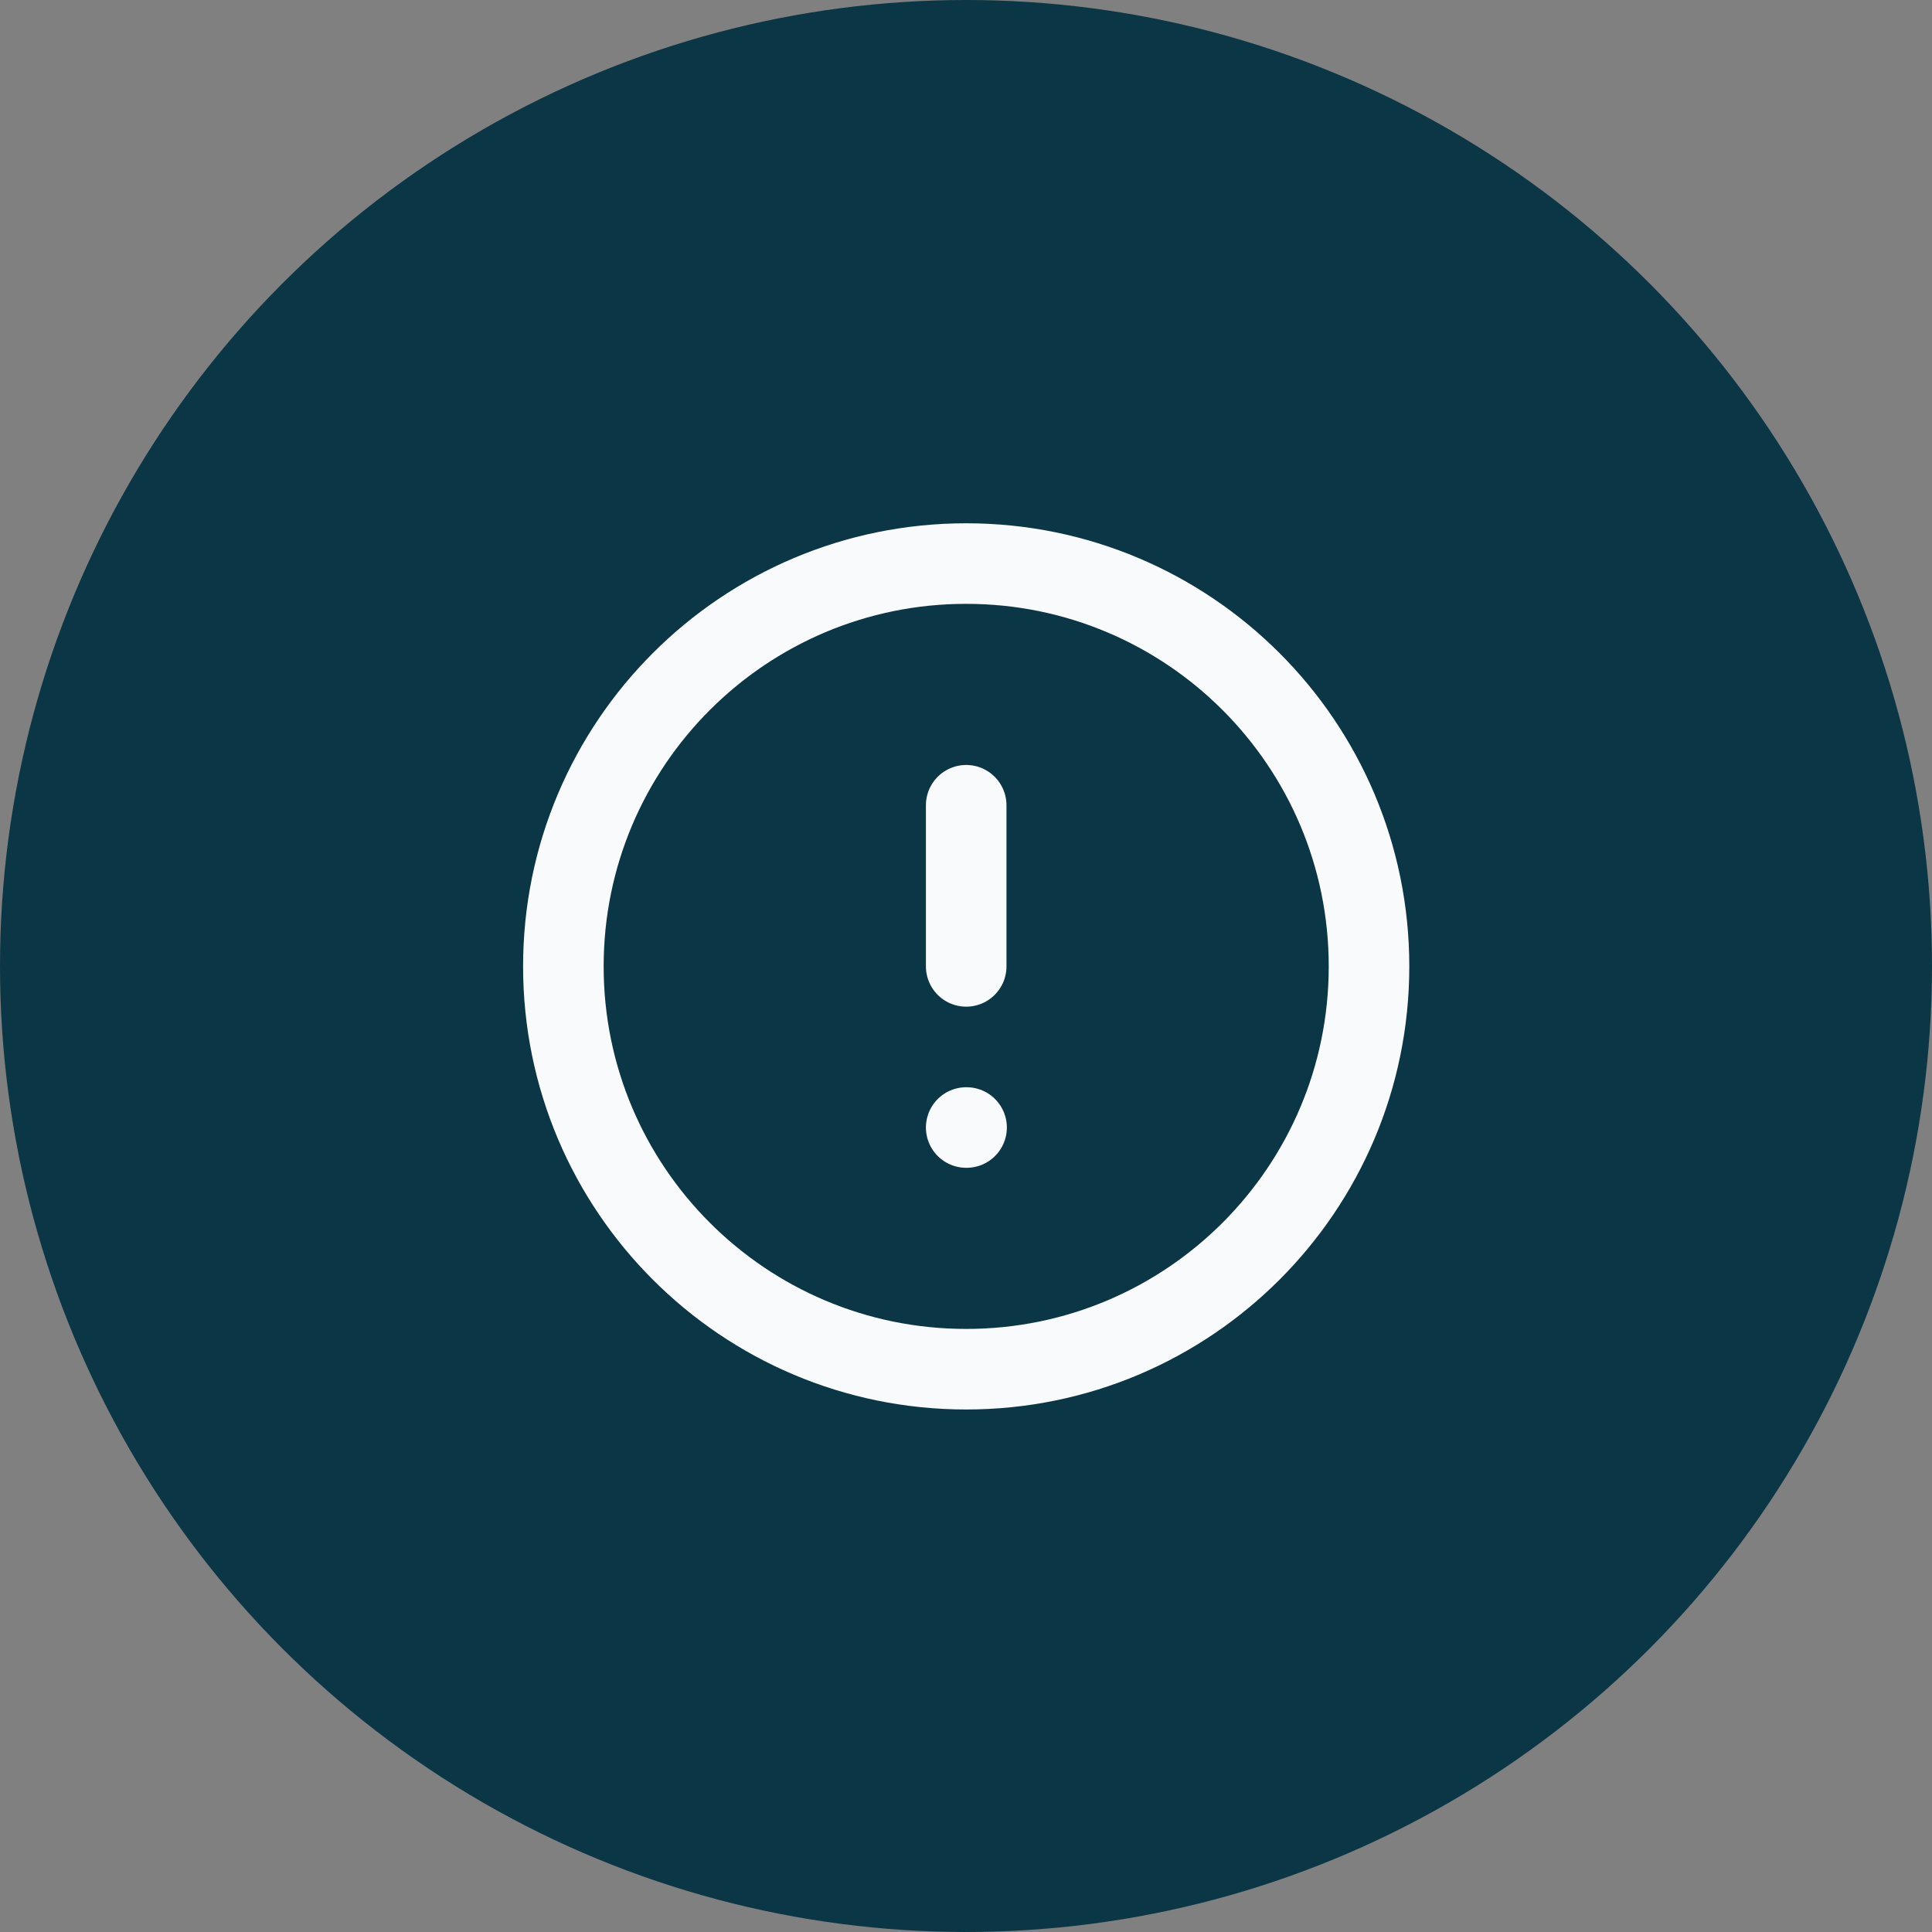
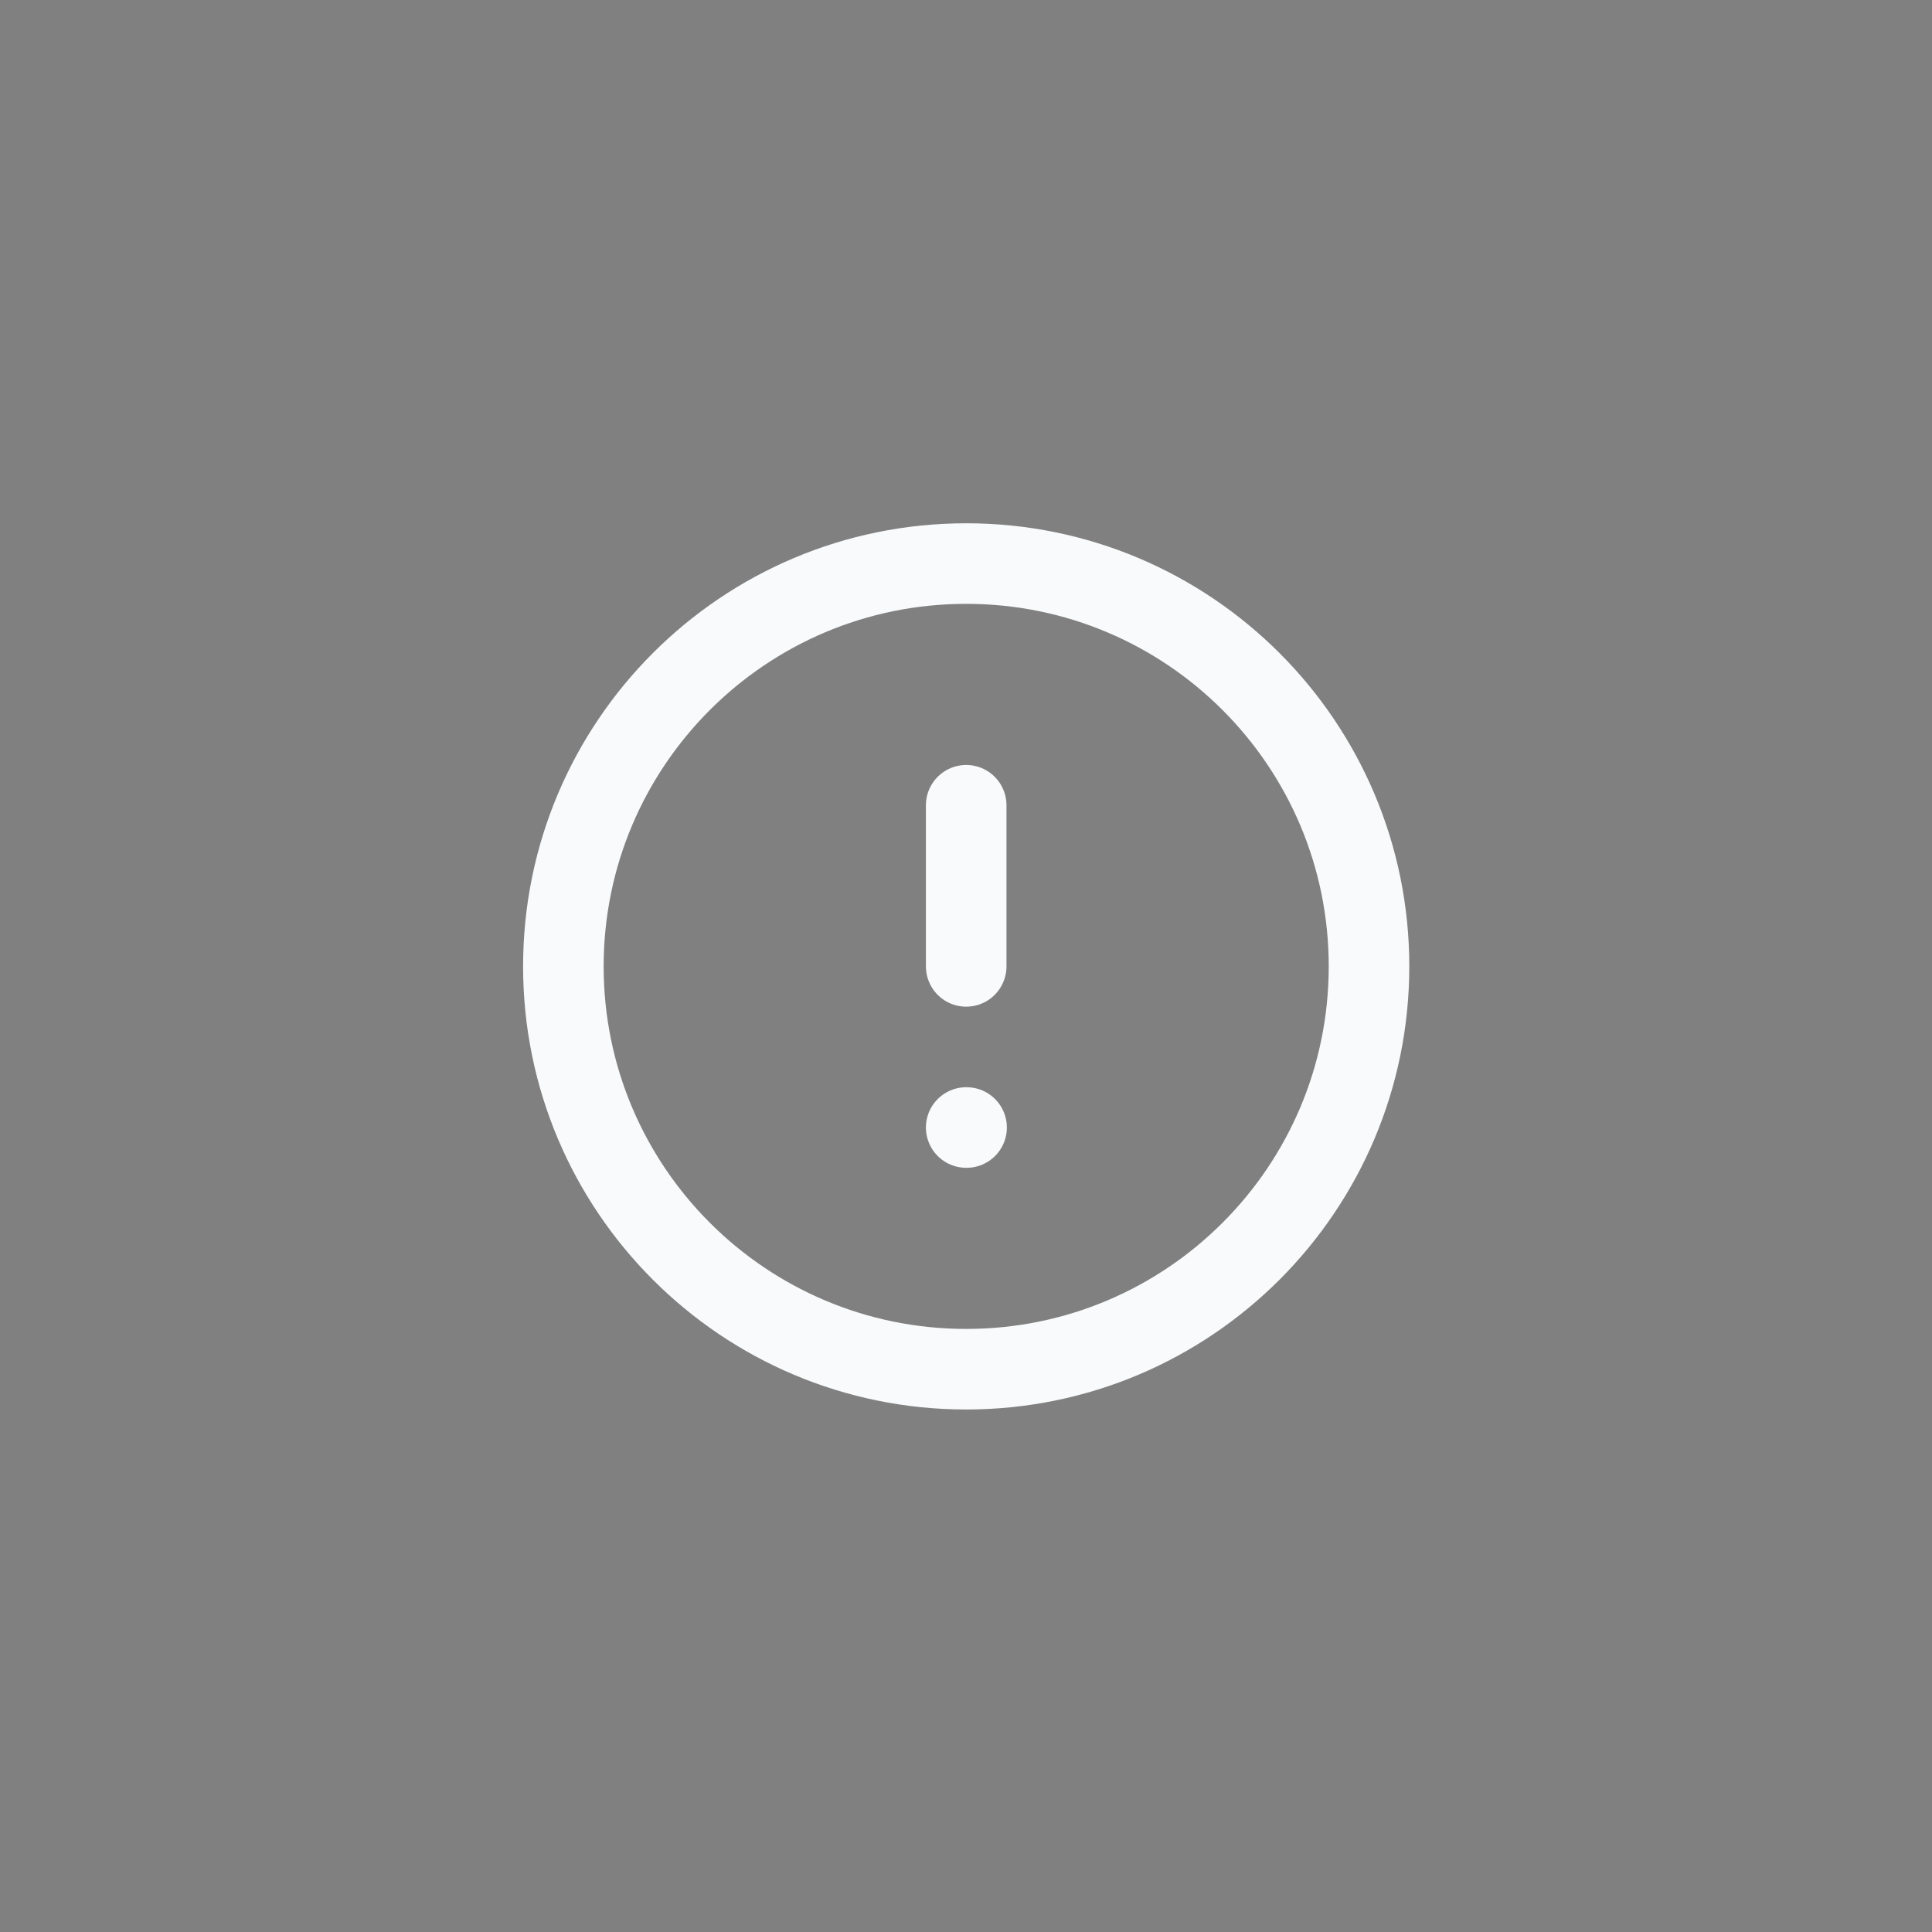
<svg xmlns="http://www.w3.org/2000/svg" width="40" height="40" viewBox="0 0 40 40" fill="none">
  <rect x="0" y="0" width="40" height="40" fill="#808080" stroke="none" />
-   <circle cx="20" cy="20" r="20" fill="#0B3646" />
  <path d="M20.004 16.672V20.008M20.004 23.344H20.012M28.344 20.008C28.344 24.614 24.61 28.348 20.004 28.348C15.398 28.348 11.664 24.614 11.664 20.008C11.664 15.402 15.398 11.668 20.004 11.668C24.61 11.668 28.344 15.402 28.344 20.008Z" stroke="#F9FAFB" stroke-width="1.668" stroke-linecap="round" stroke-linejoin="round" />
</svg>